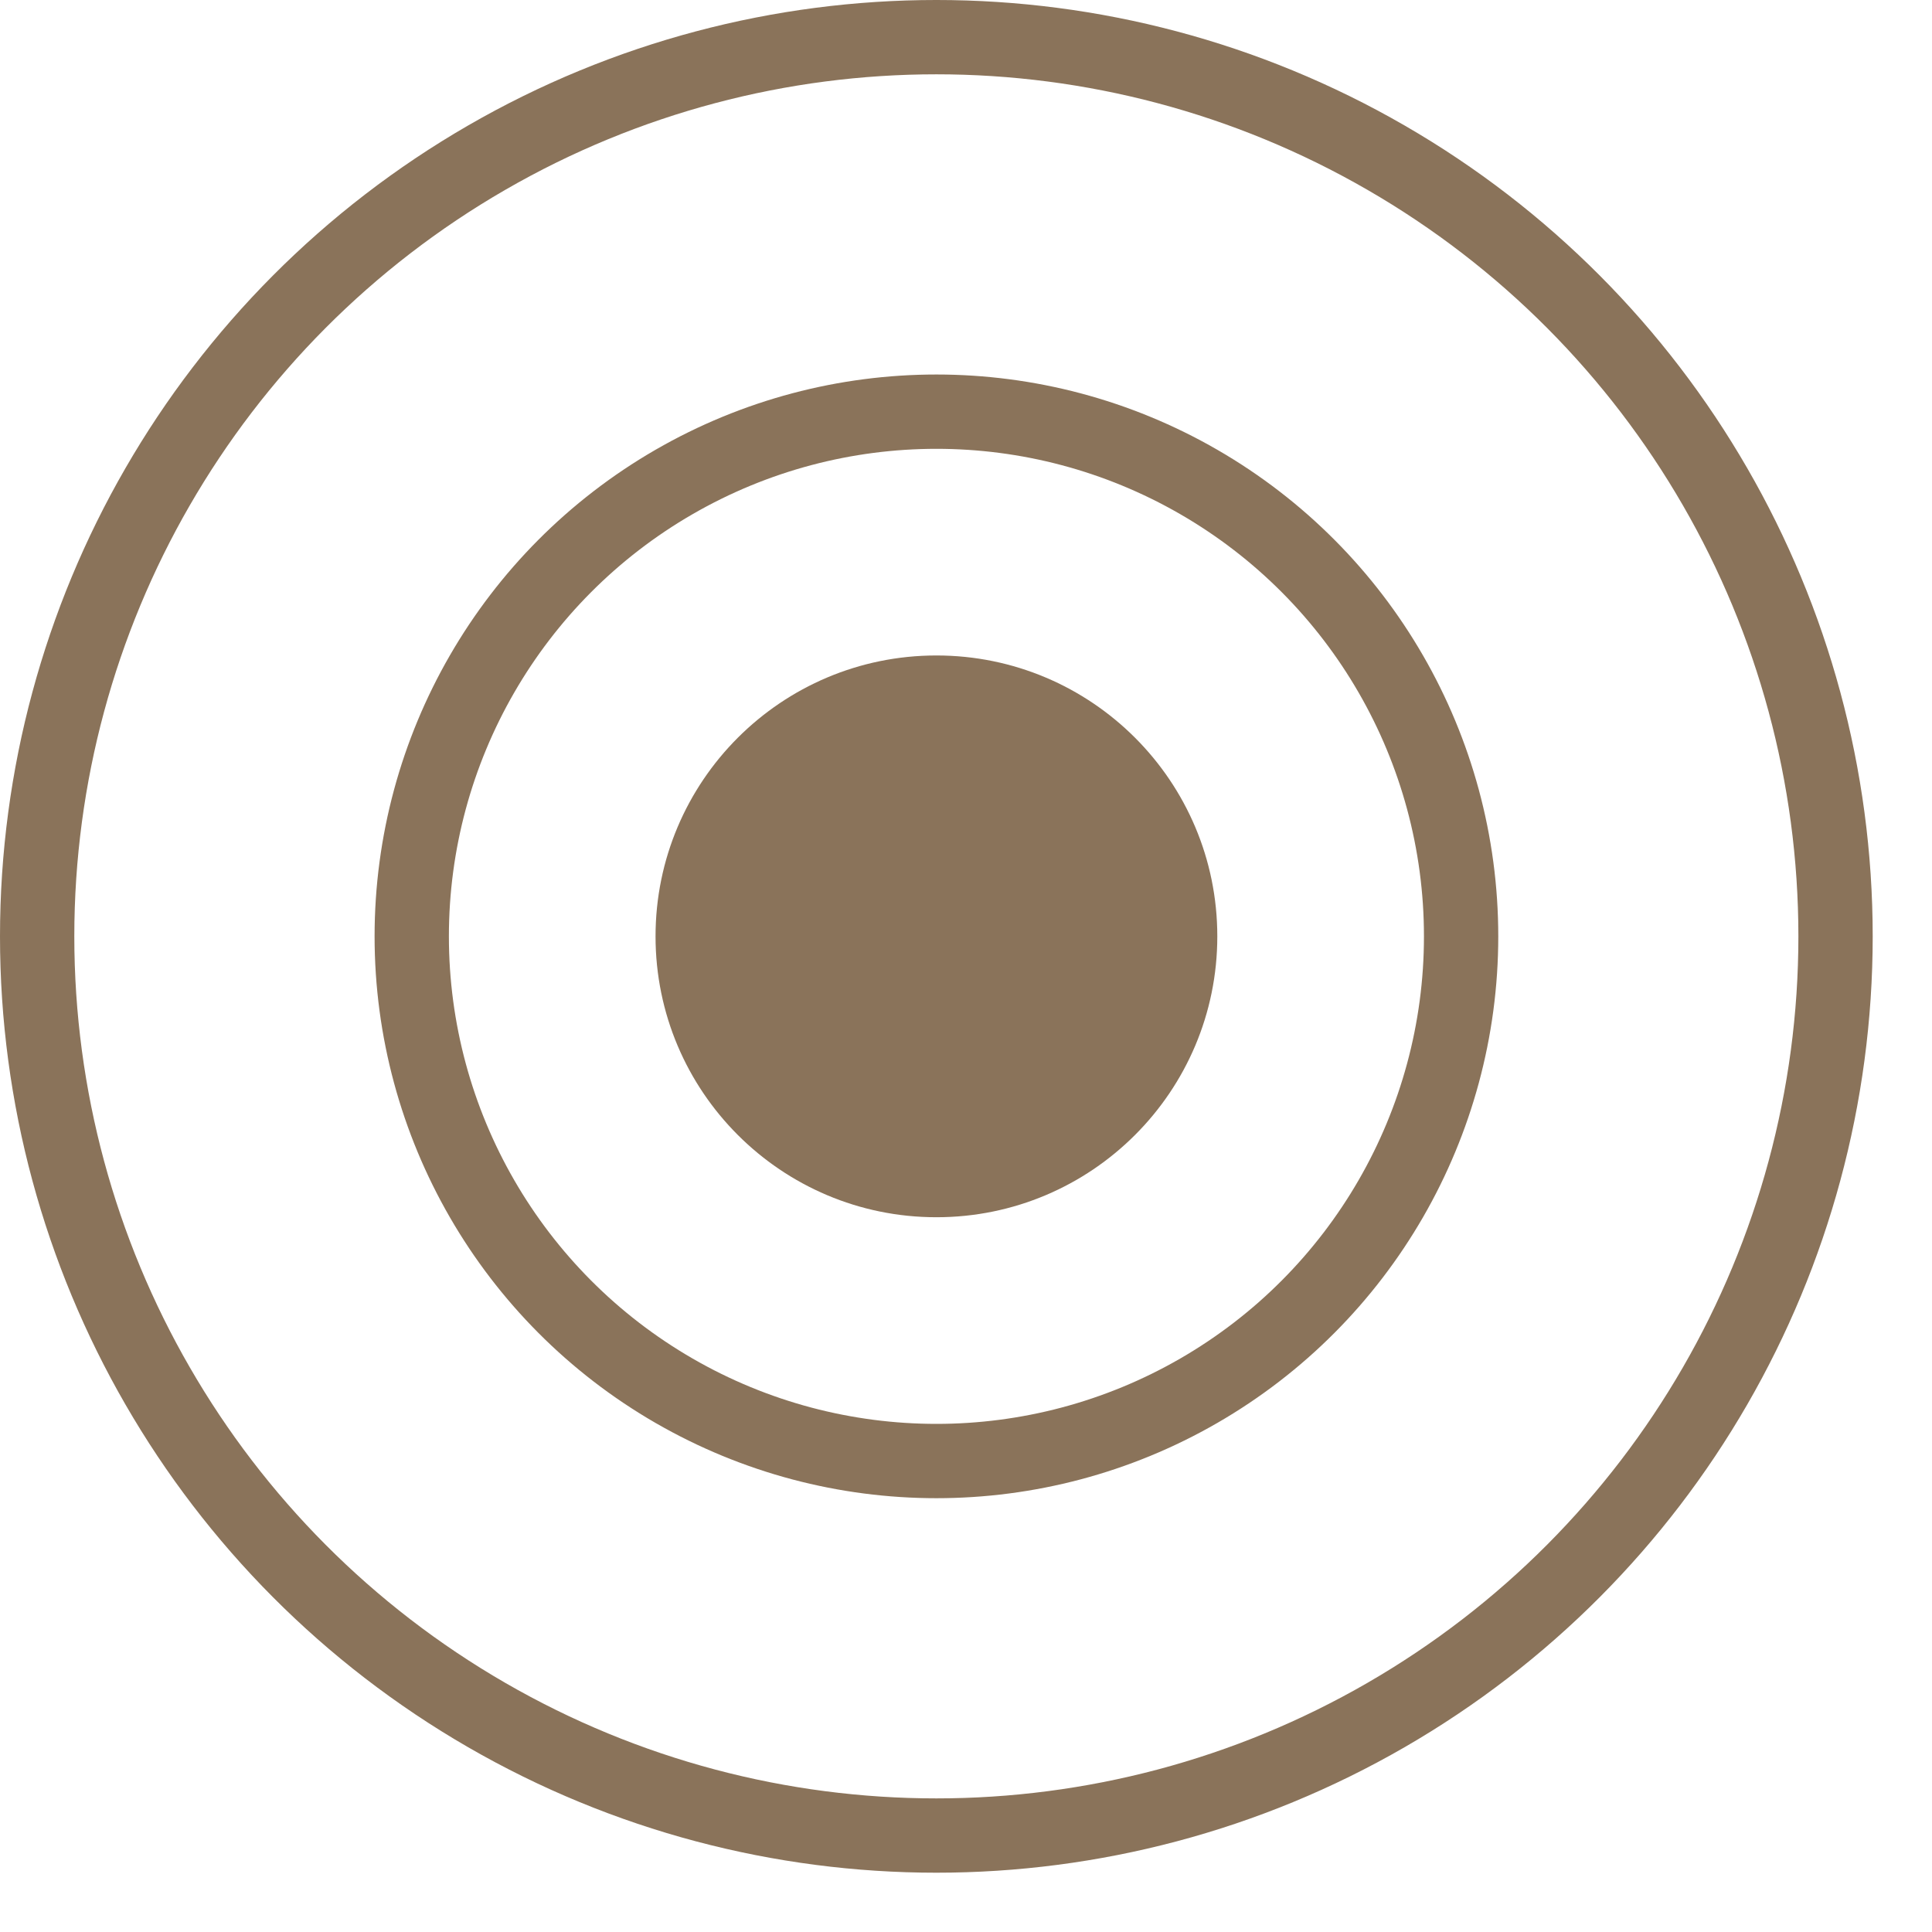
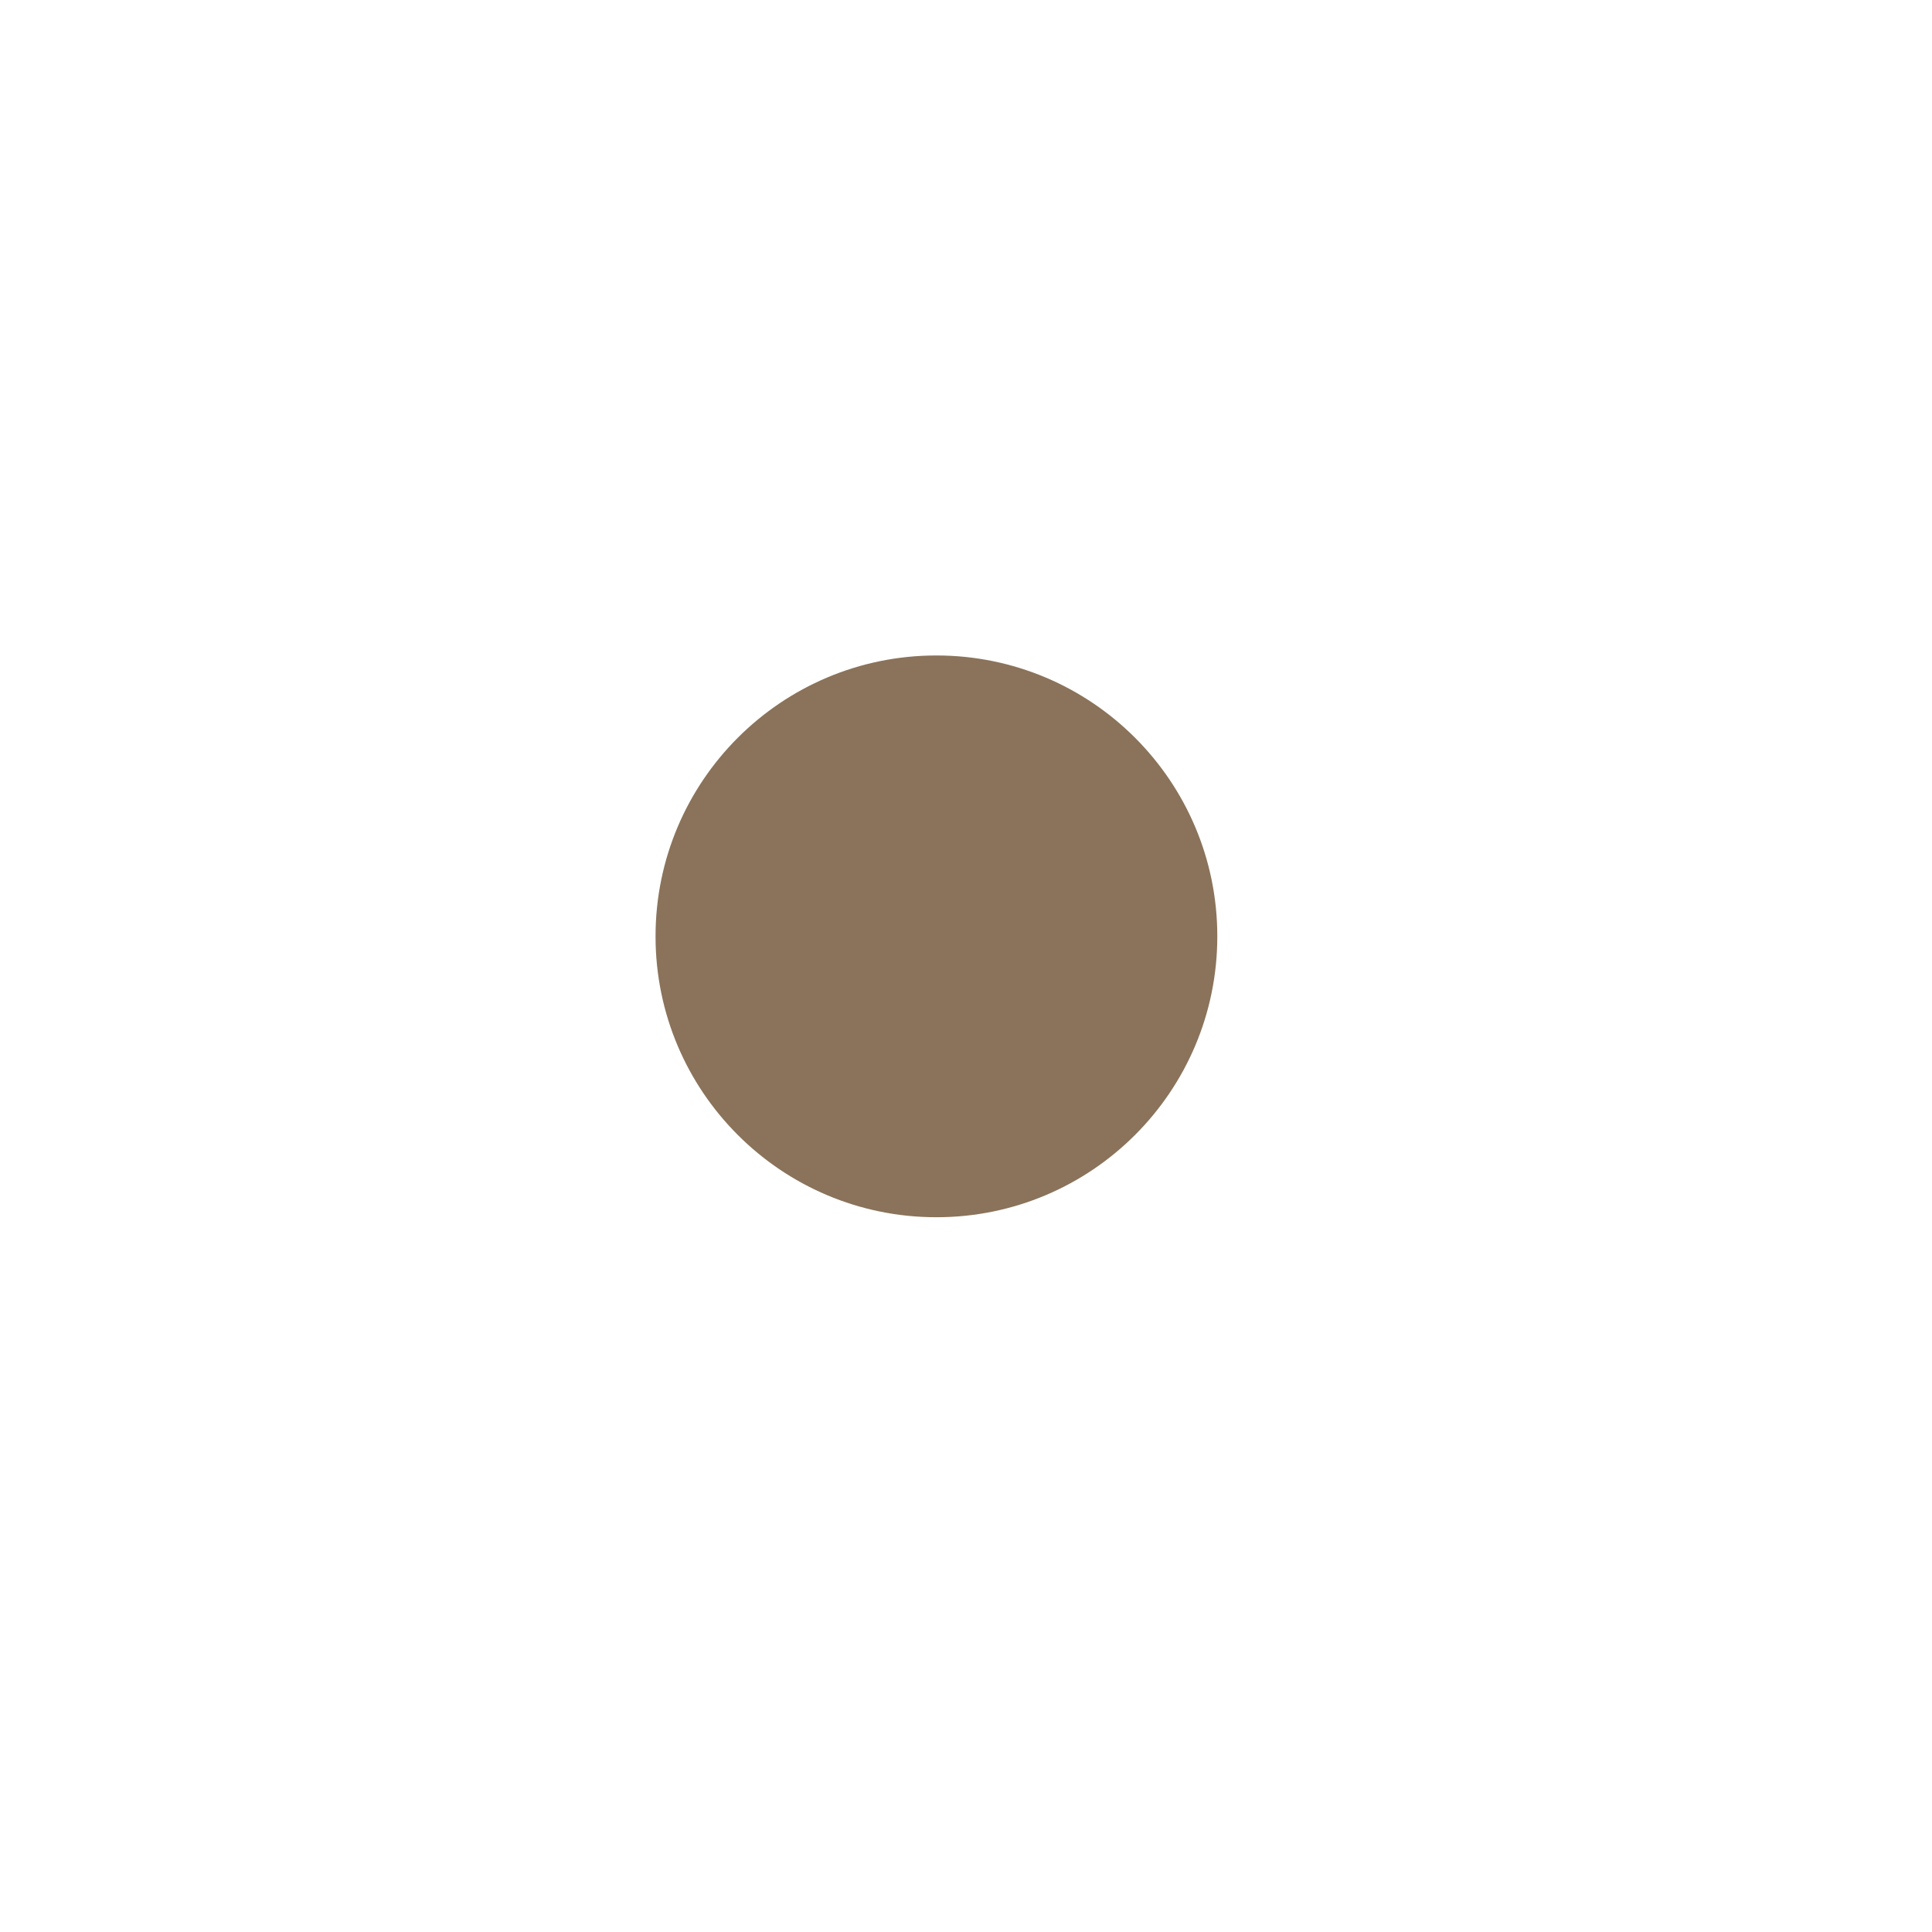
<svg xmlns="http://www.w3.org/2000/svg" width="26" height="26" viewBox="0 0 26 26" fill="none">
  <circle cx="12.602" cy="12.601" r="3.78" fill="#8A735A" />
-   <circle cx="12.601" cy="12.601" r="12.101" stroke="#8A735A" />
-   <circle cx="12.602" cy="12.601" r="7.061" stroke="#8A735A" />
</svg>